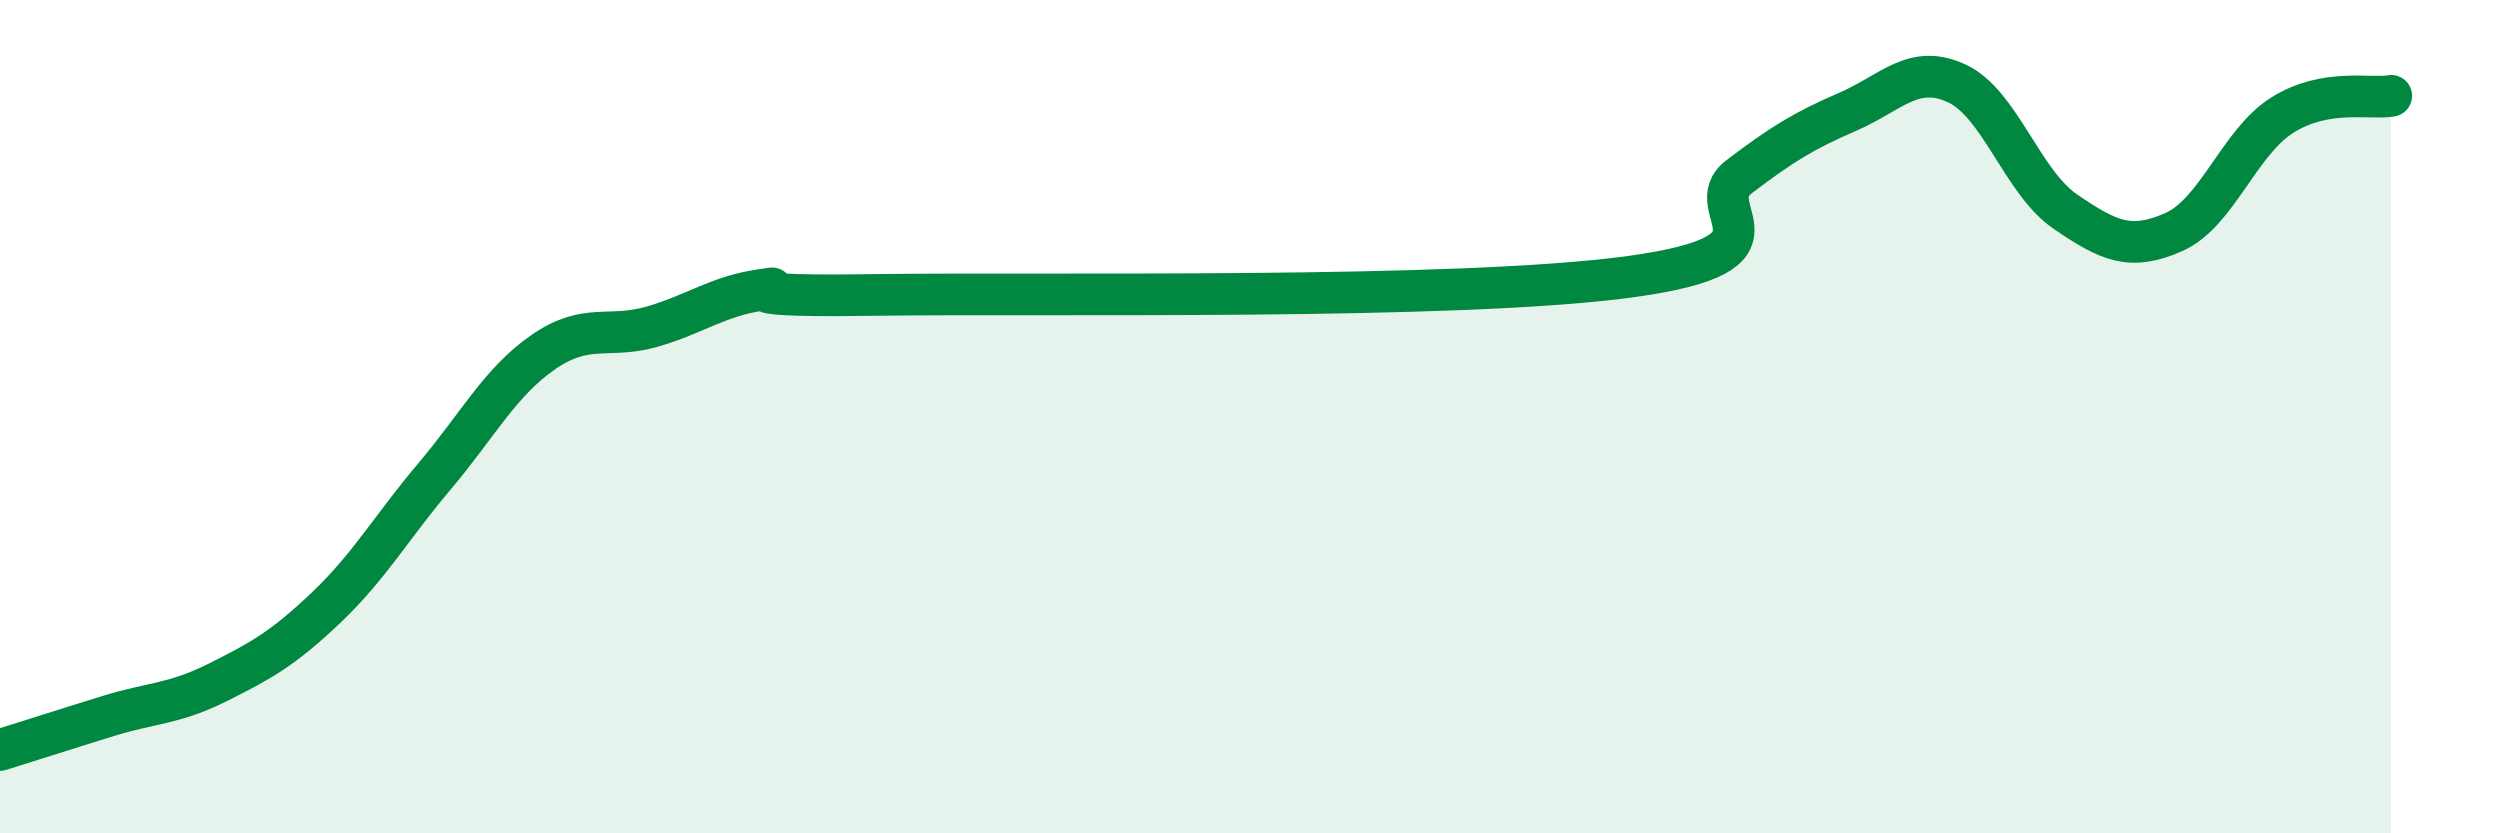
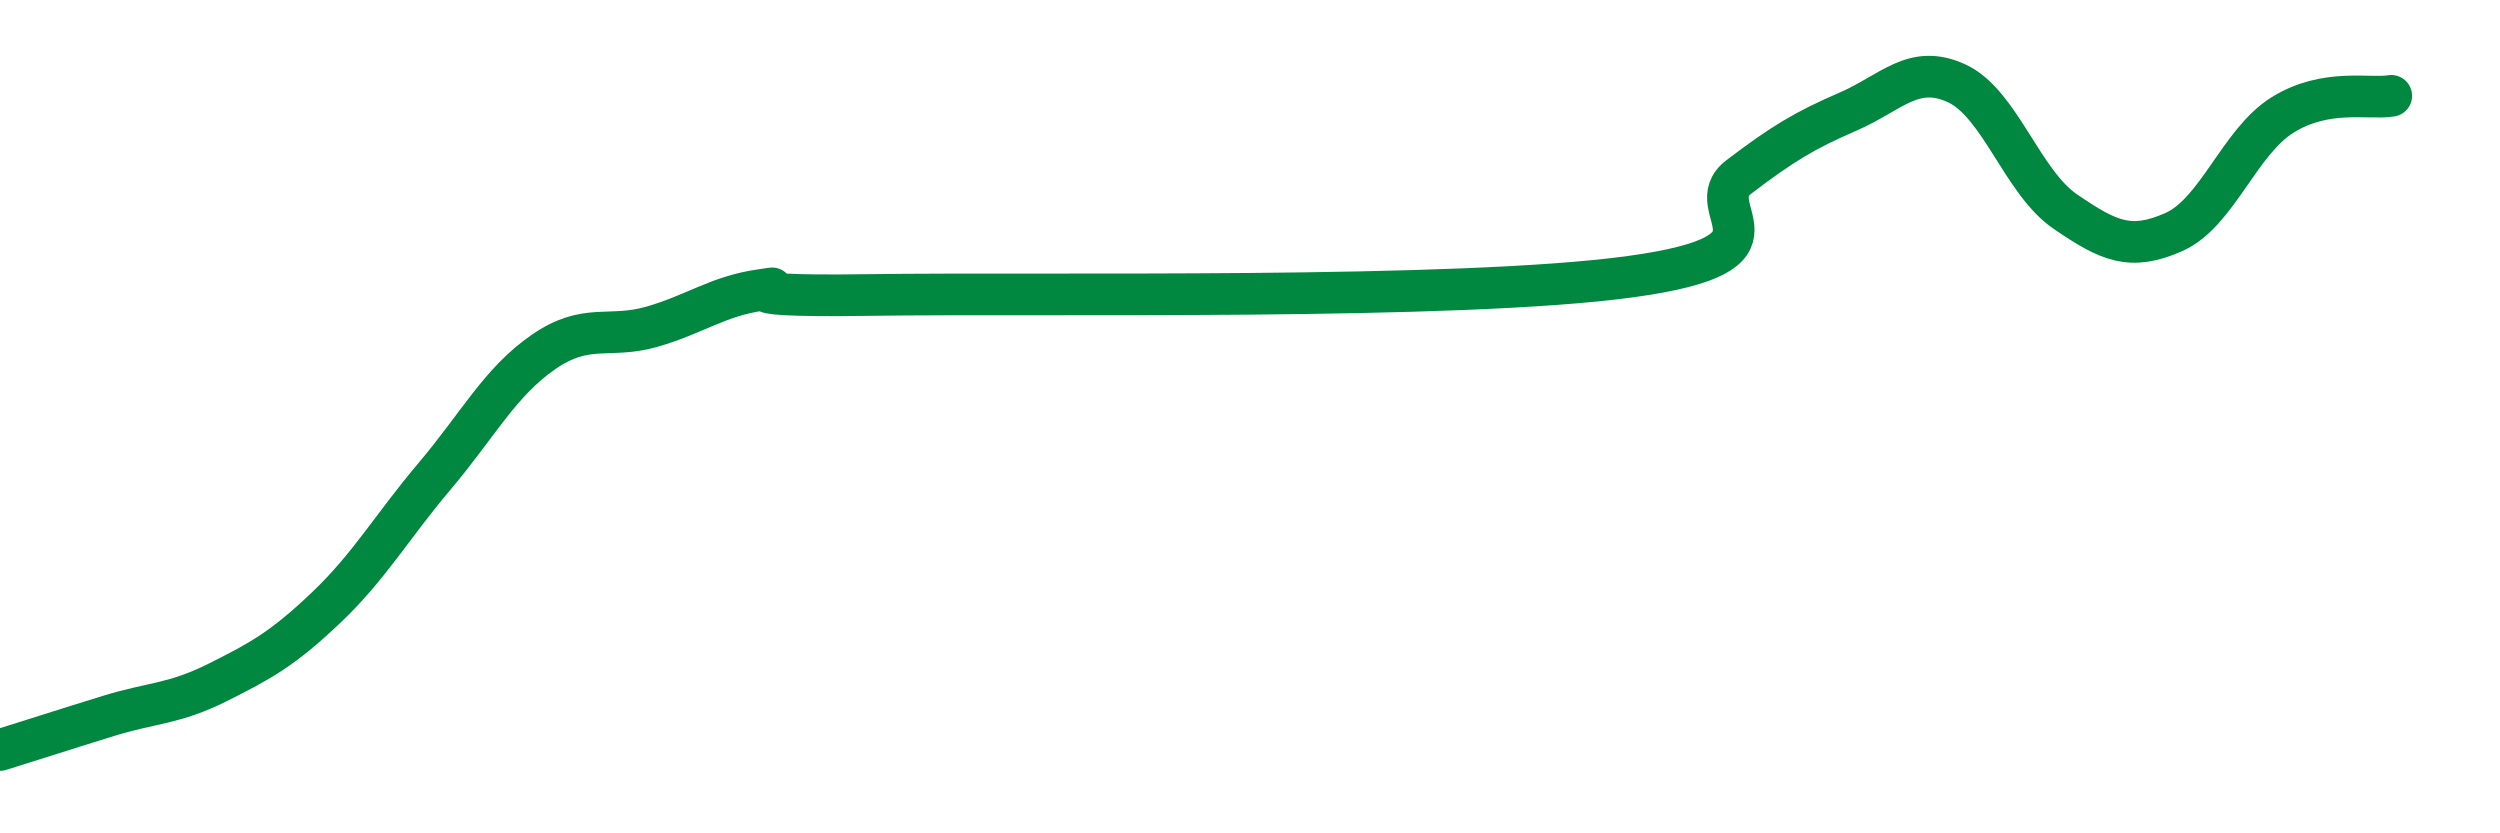
<svg xmlns="http://www.w3.org/2000/svg" width="60" height="20" viewBox="0 0 60 20">
-   <path d="M 0,18 C 0.52,17.84 1.57,17.5 2.61,17.18 C 3.65,16.86 4.18,16.9 5.22,16.38 C 6.26,15.86 6.79,15.57 7.83,14.58 C 8.87,13.59 9.39,12.66 10.43,11.43 C 11.47,10.2 12,9.17 13.04,8.45 C 14.08,7.73 14.61,8.14 15.65,7.84 C 16.69,7.54 17.22,7.11 18.26,6.96 C 19.3,6.81 16.7,7.14 20.87,7.08 C 25.04,7.02 34.96,7.21 39.13,6.64 C 43.3,6.07 40.7,5.03 41.74,4.24 C 42.78,3.45 43.31,3.13 44.35,2.68 C 45.39,2.23 45.92,1.52 46.96,2 C 48,2.48 48.53,4.37 49.57,5.08 C 50.61,5.79 51.13,6.03 52.17,5.57 C 53.21,5.11 53.74,3.41 54.78,2.76 C 55.82,2.11 56.87,2.39 57.39,2.3L57.39 20L0 20Z" fill="#008740" opacity="0.1" stroke-linecap="round" stroke-linejoin="round" />
  <path d="M 0,18 C 0.52,17.84 1.57,17.5 2.61,17.18 C 3.65,16.86 4.18,16.9 5.22,16.38 C 6.26,15.86 6.79,15.57 7.83,14.58 C 8.87,13.59 9.39,12.66 10.43,11.43 C 11.47,10.2 12,9.17 13.04,8.45 C 14.08,7.73 14.61,8.14 15.65,7.84 C 16.69,7.54 17.22,7.11 18.26,6.96 C 19.3,6.81 16.7,7.14 20.87,7.08 C 25.04,7.02 34.96,7.21 39.13,6.64 C 43.3,6.07 40.7,5.03 41.74,4.24 C 42.78,3.45 43.31,3.13 44.35,2.68 C 45.39,2.23 45.92,1.52 46.96,2 C 48,2.48 48.53,4.37 49.57,5.08 C 50.61,5.79 51.13,6.03 52.17,5.57 C 53.21,5.11 53.74,3.41 54.78,2.76 C 55.82,2.11 56.87,2.39 57.39,2.3" stroke="#008740" stroke-width="1" fill="none" stroke-linecap="round" stroke-linejoin="round" />
</svg>